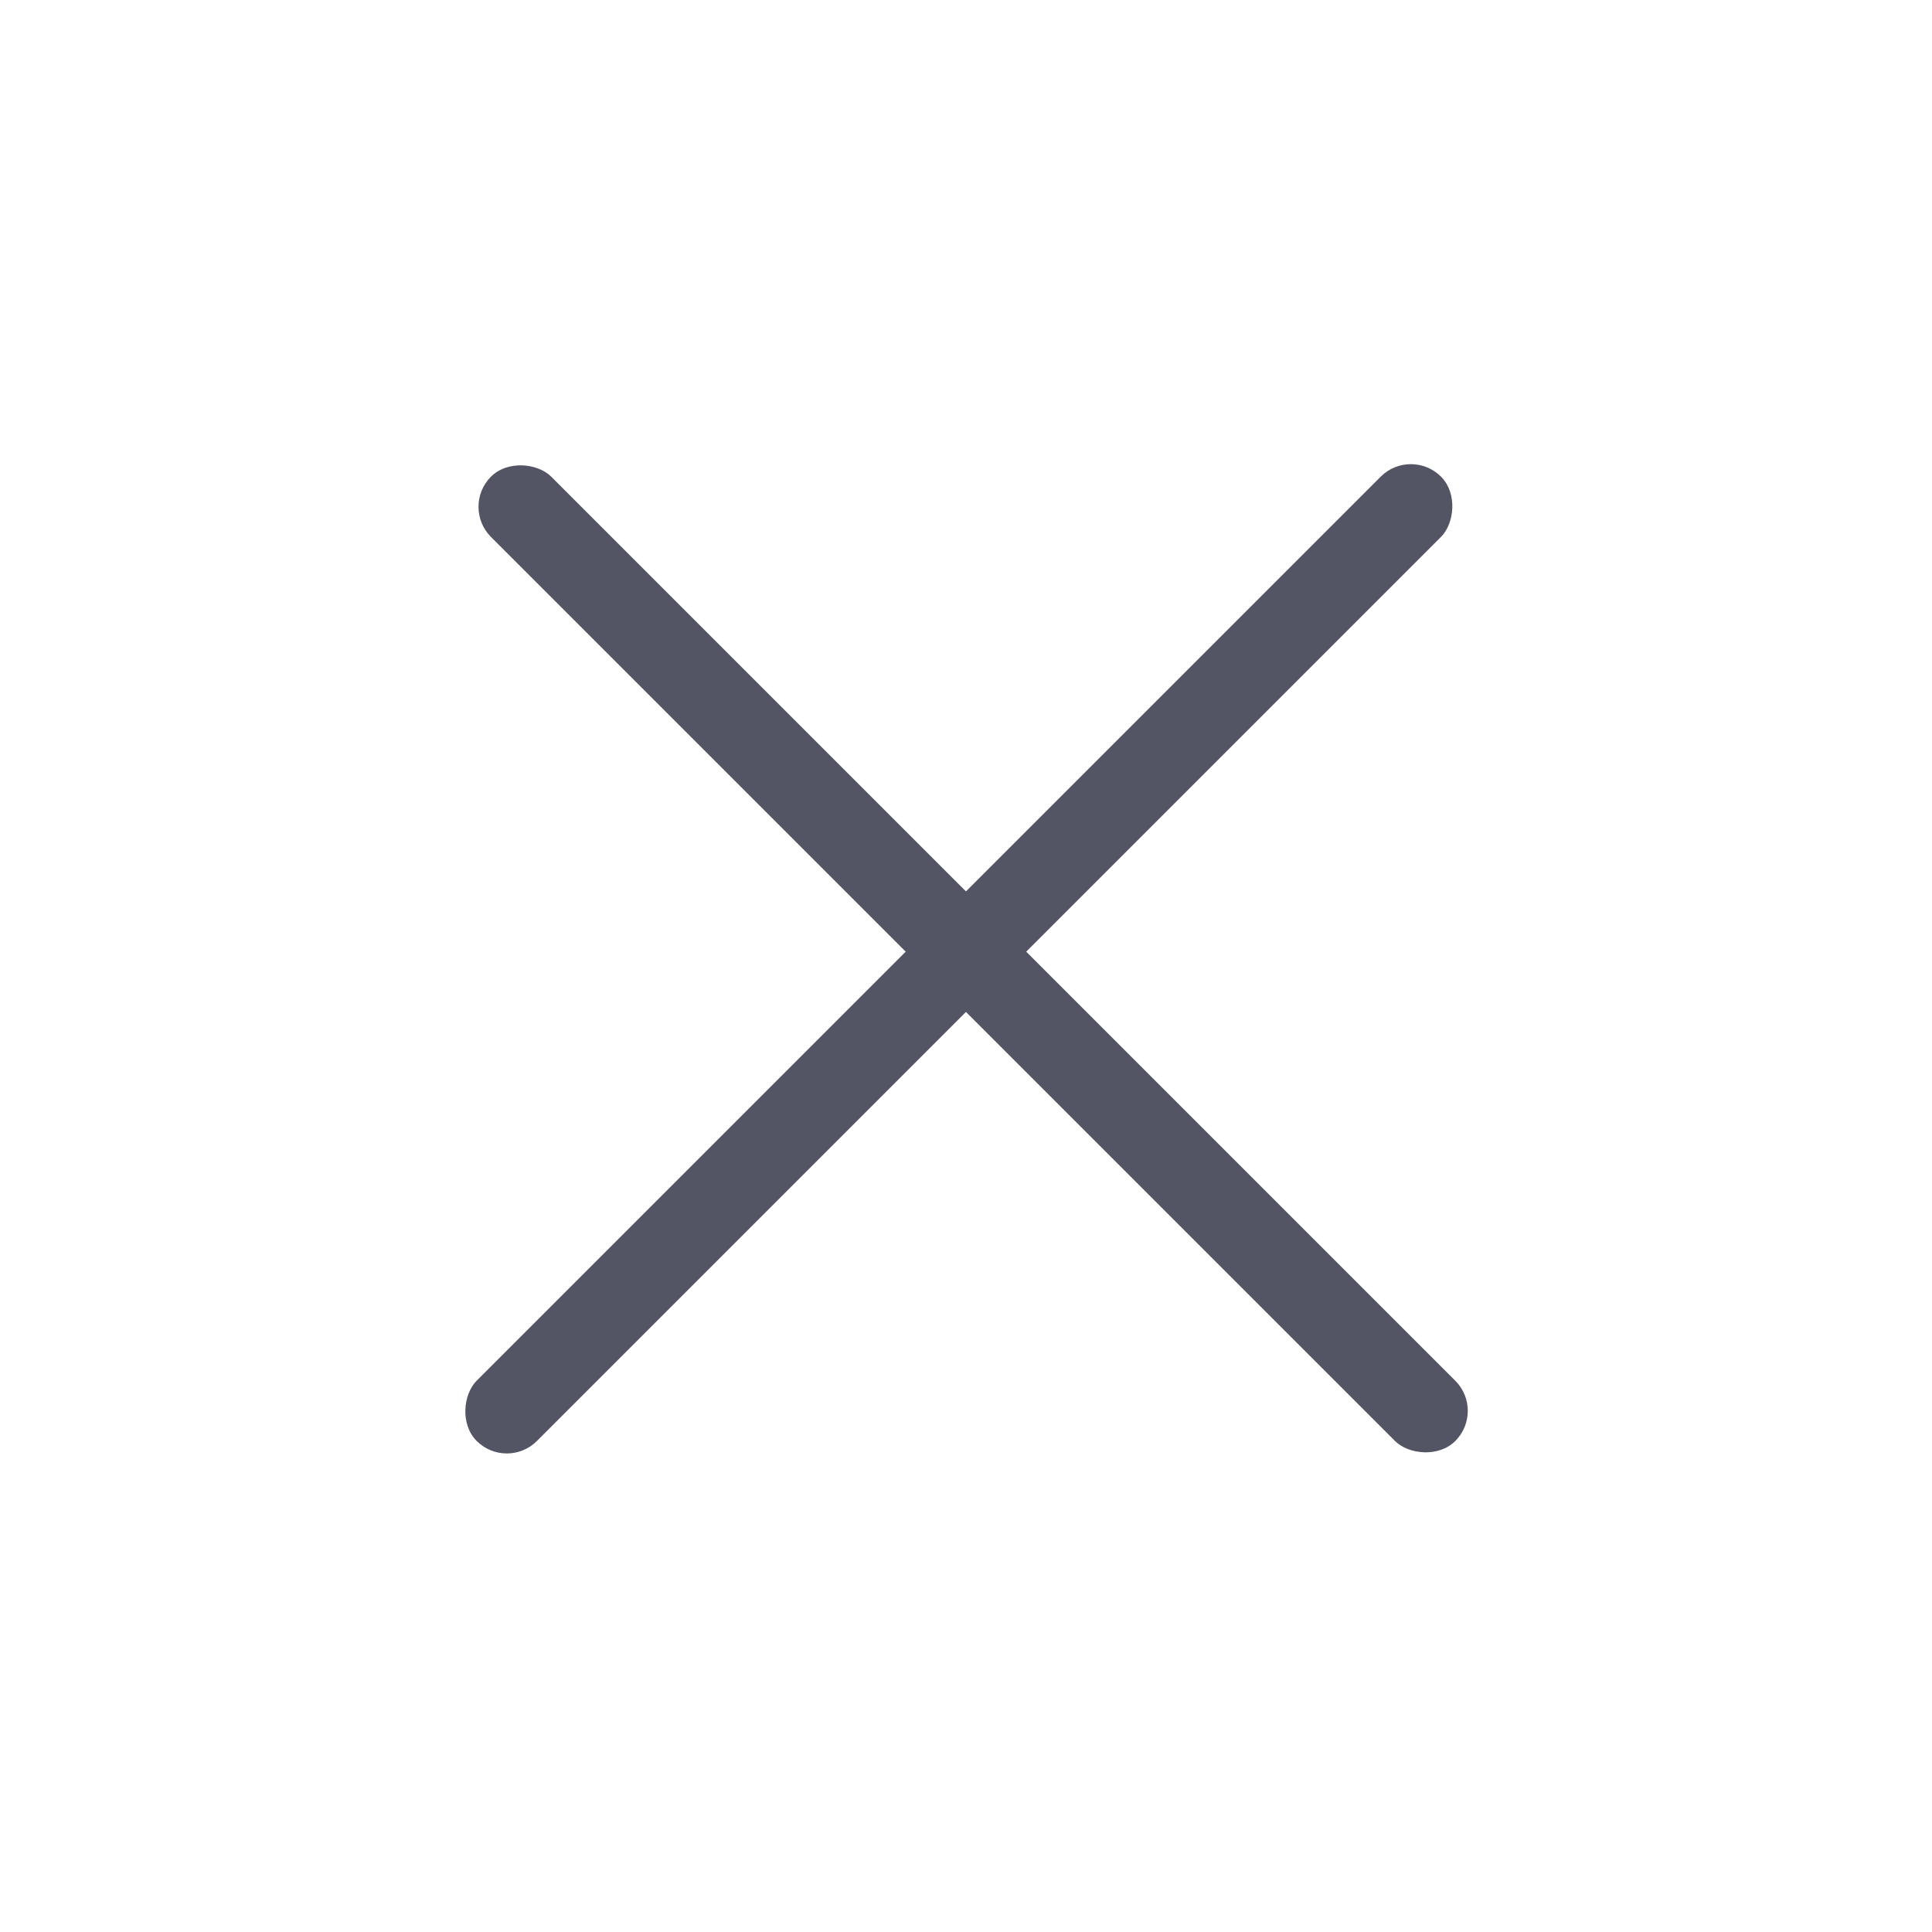
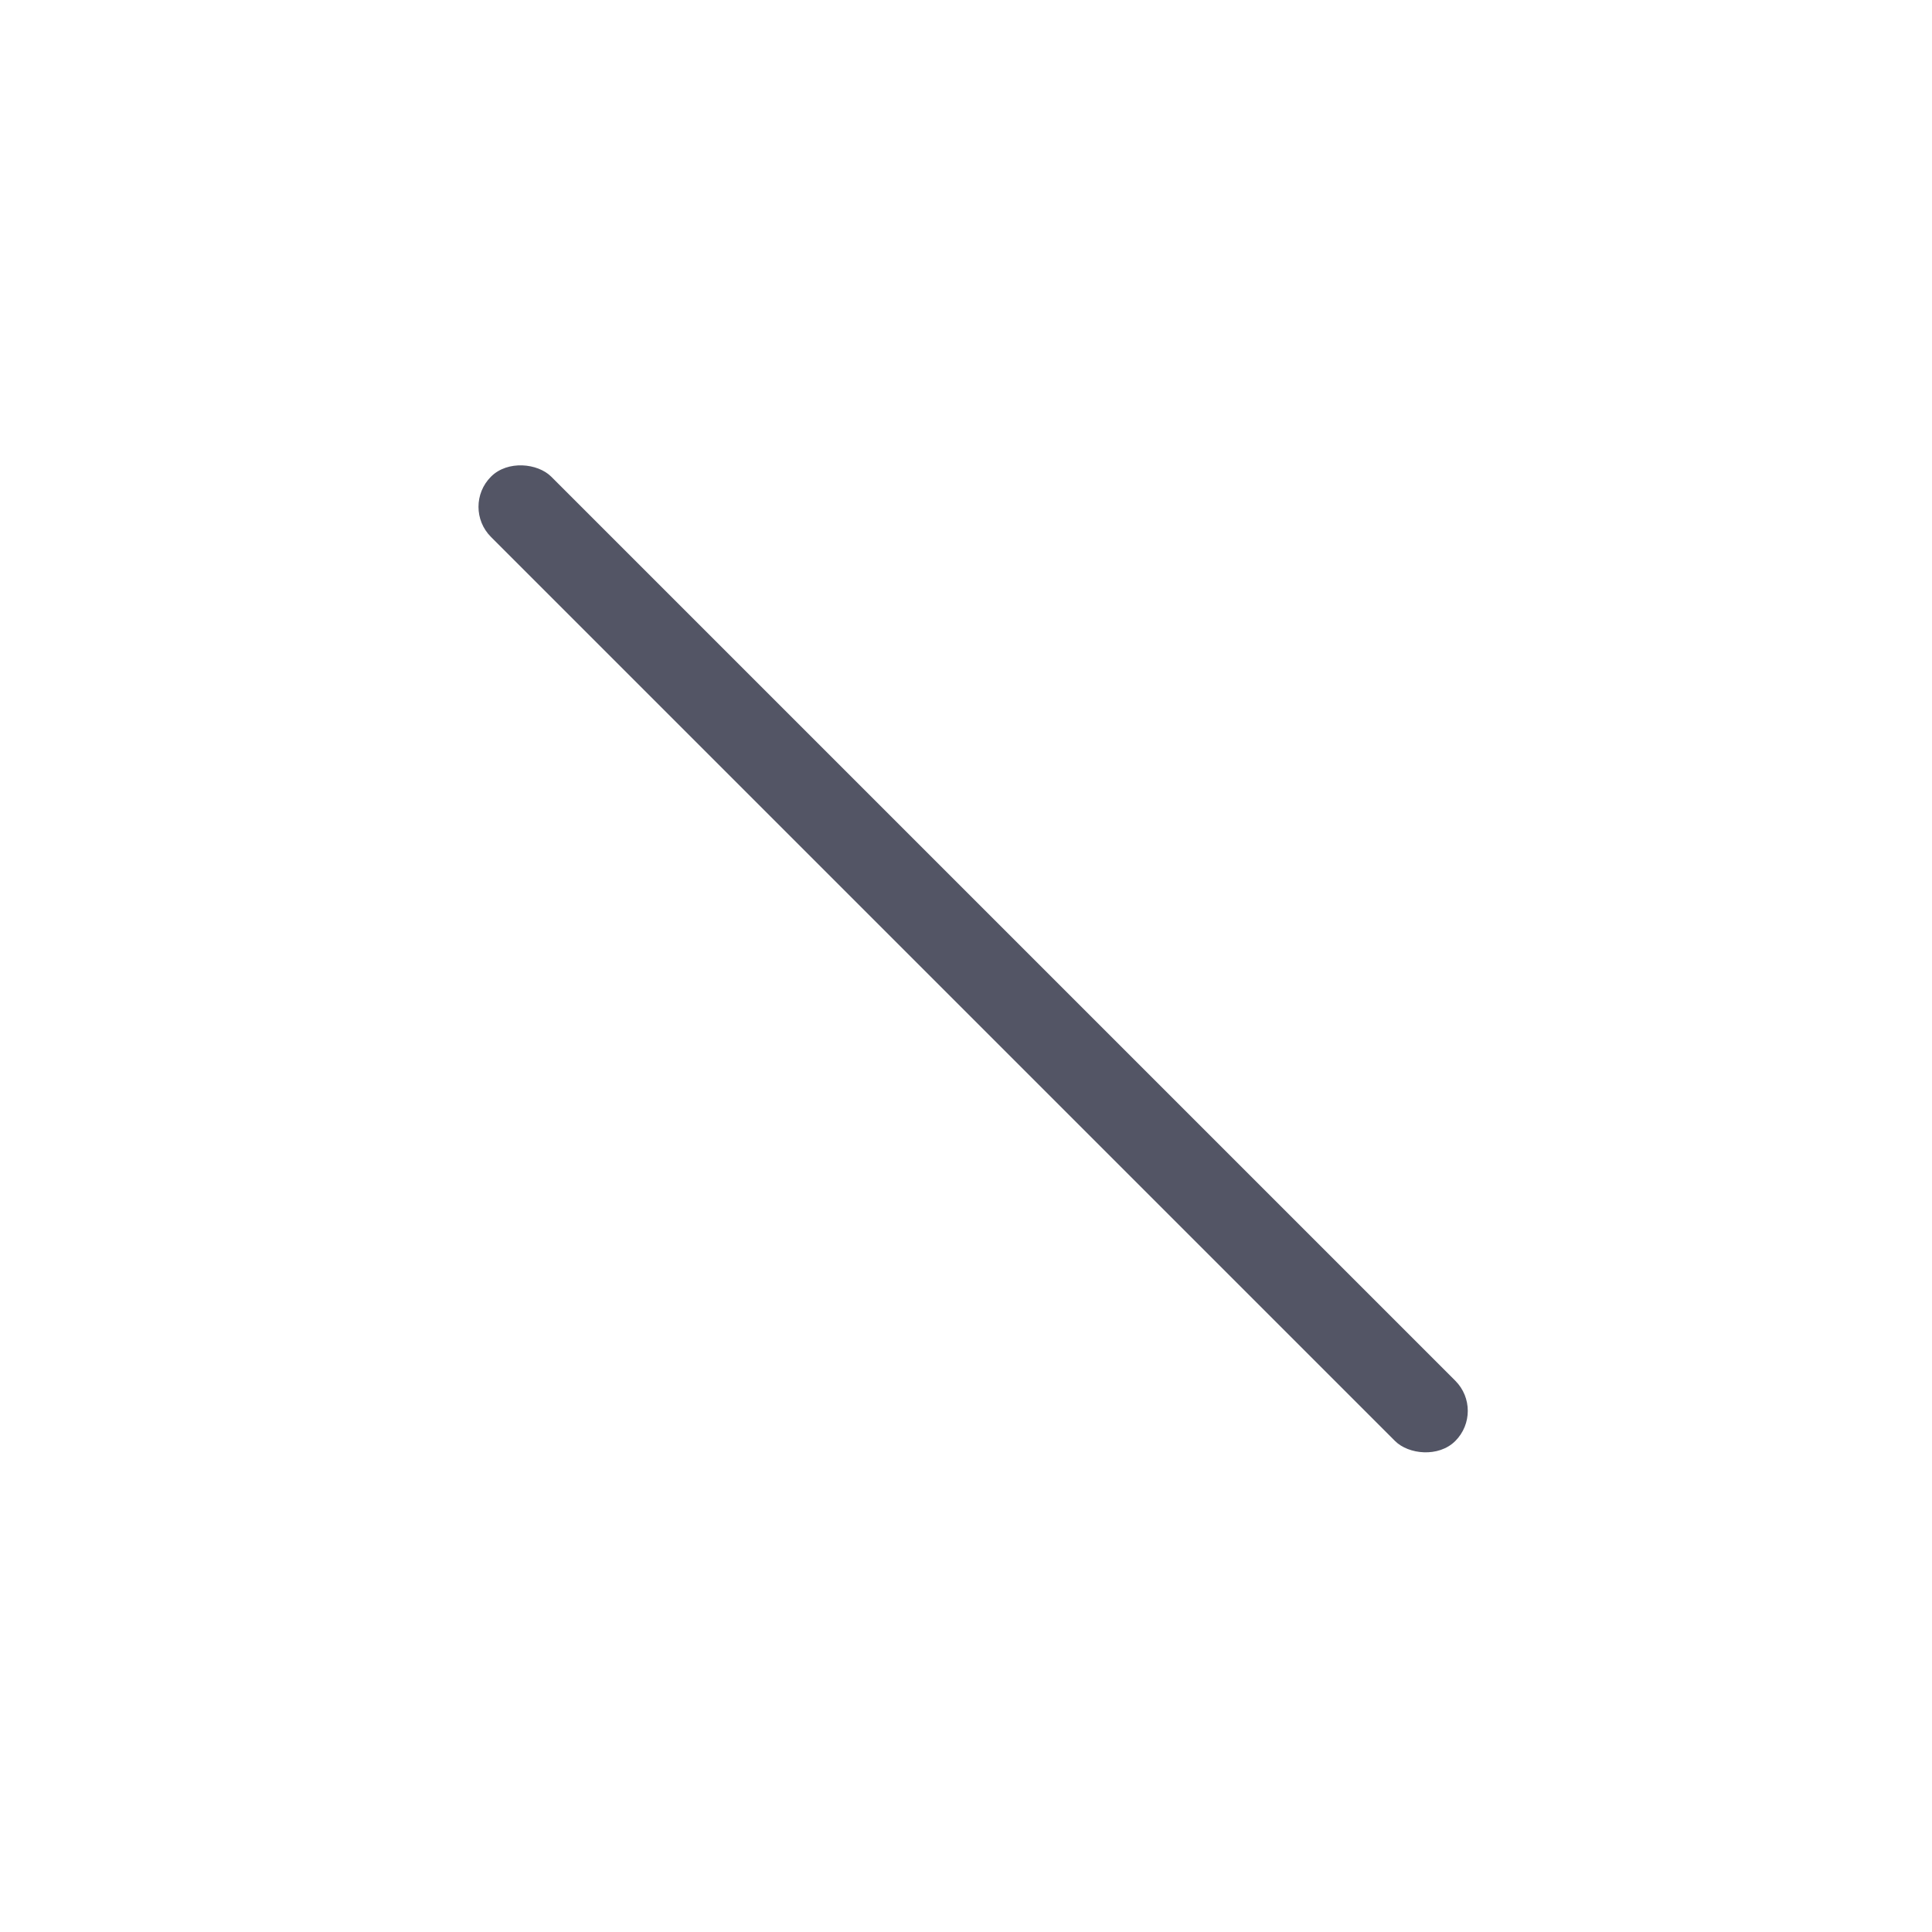
<svg xmlns="http://www.w3.org/2000/svg" width="34" height="34" viewBox="0 0 34 34" fill="none">
  <rect x="8.11" y="8.919" width="1.5" height="24" rx="0.75" transform="rotate(-45 8.11 8.919)" fill="#535565" />
-   <rect x="8.919" y="25.889" width="1.5" height="24" rx="0.75" transform="rotate(-135 8.919 25.889)" fill="#535565" />
</svg>